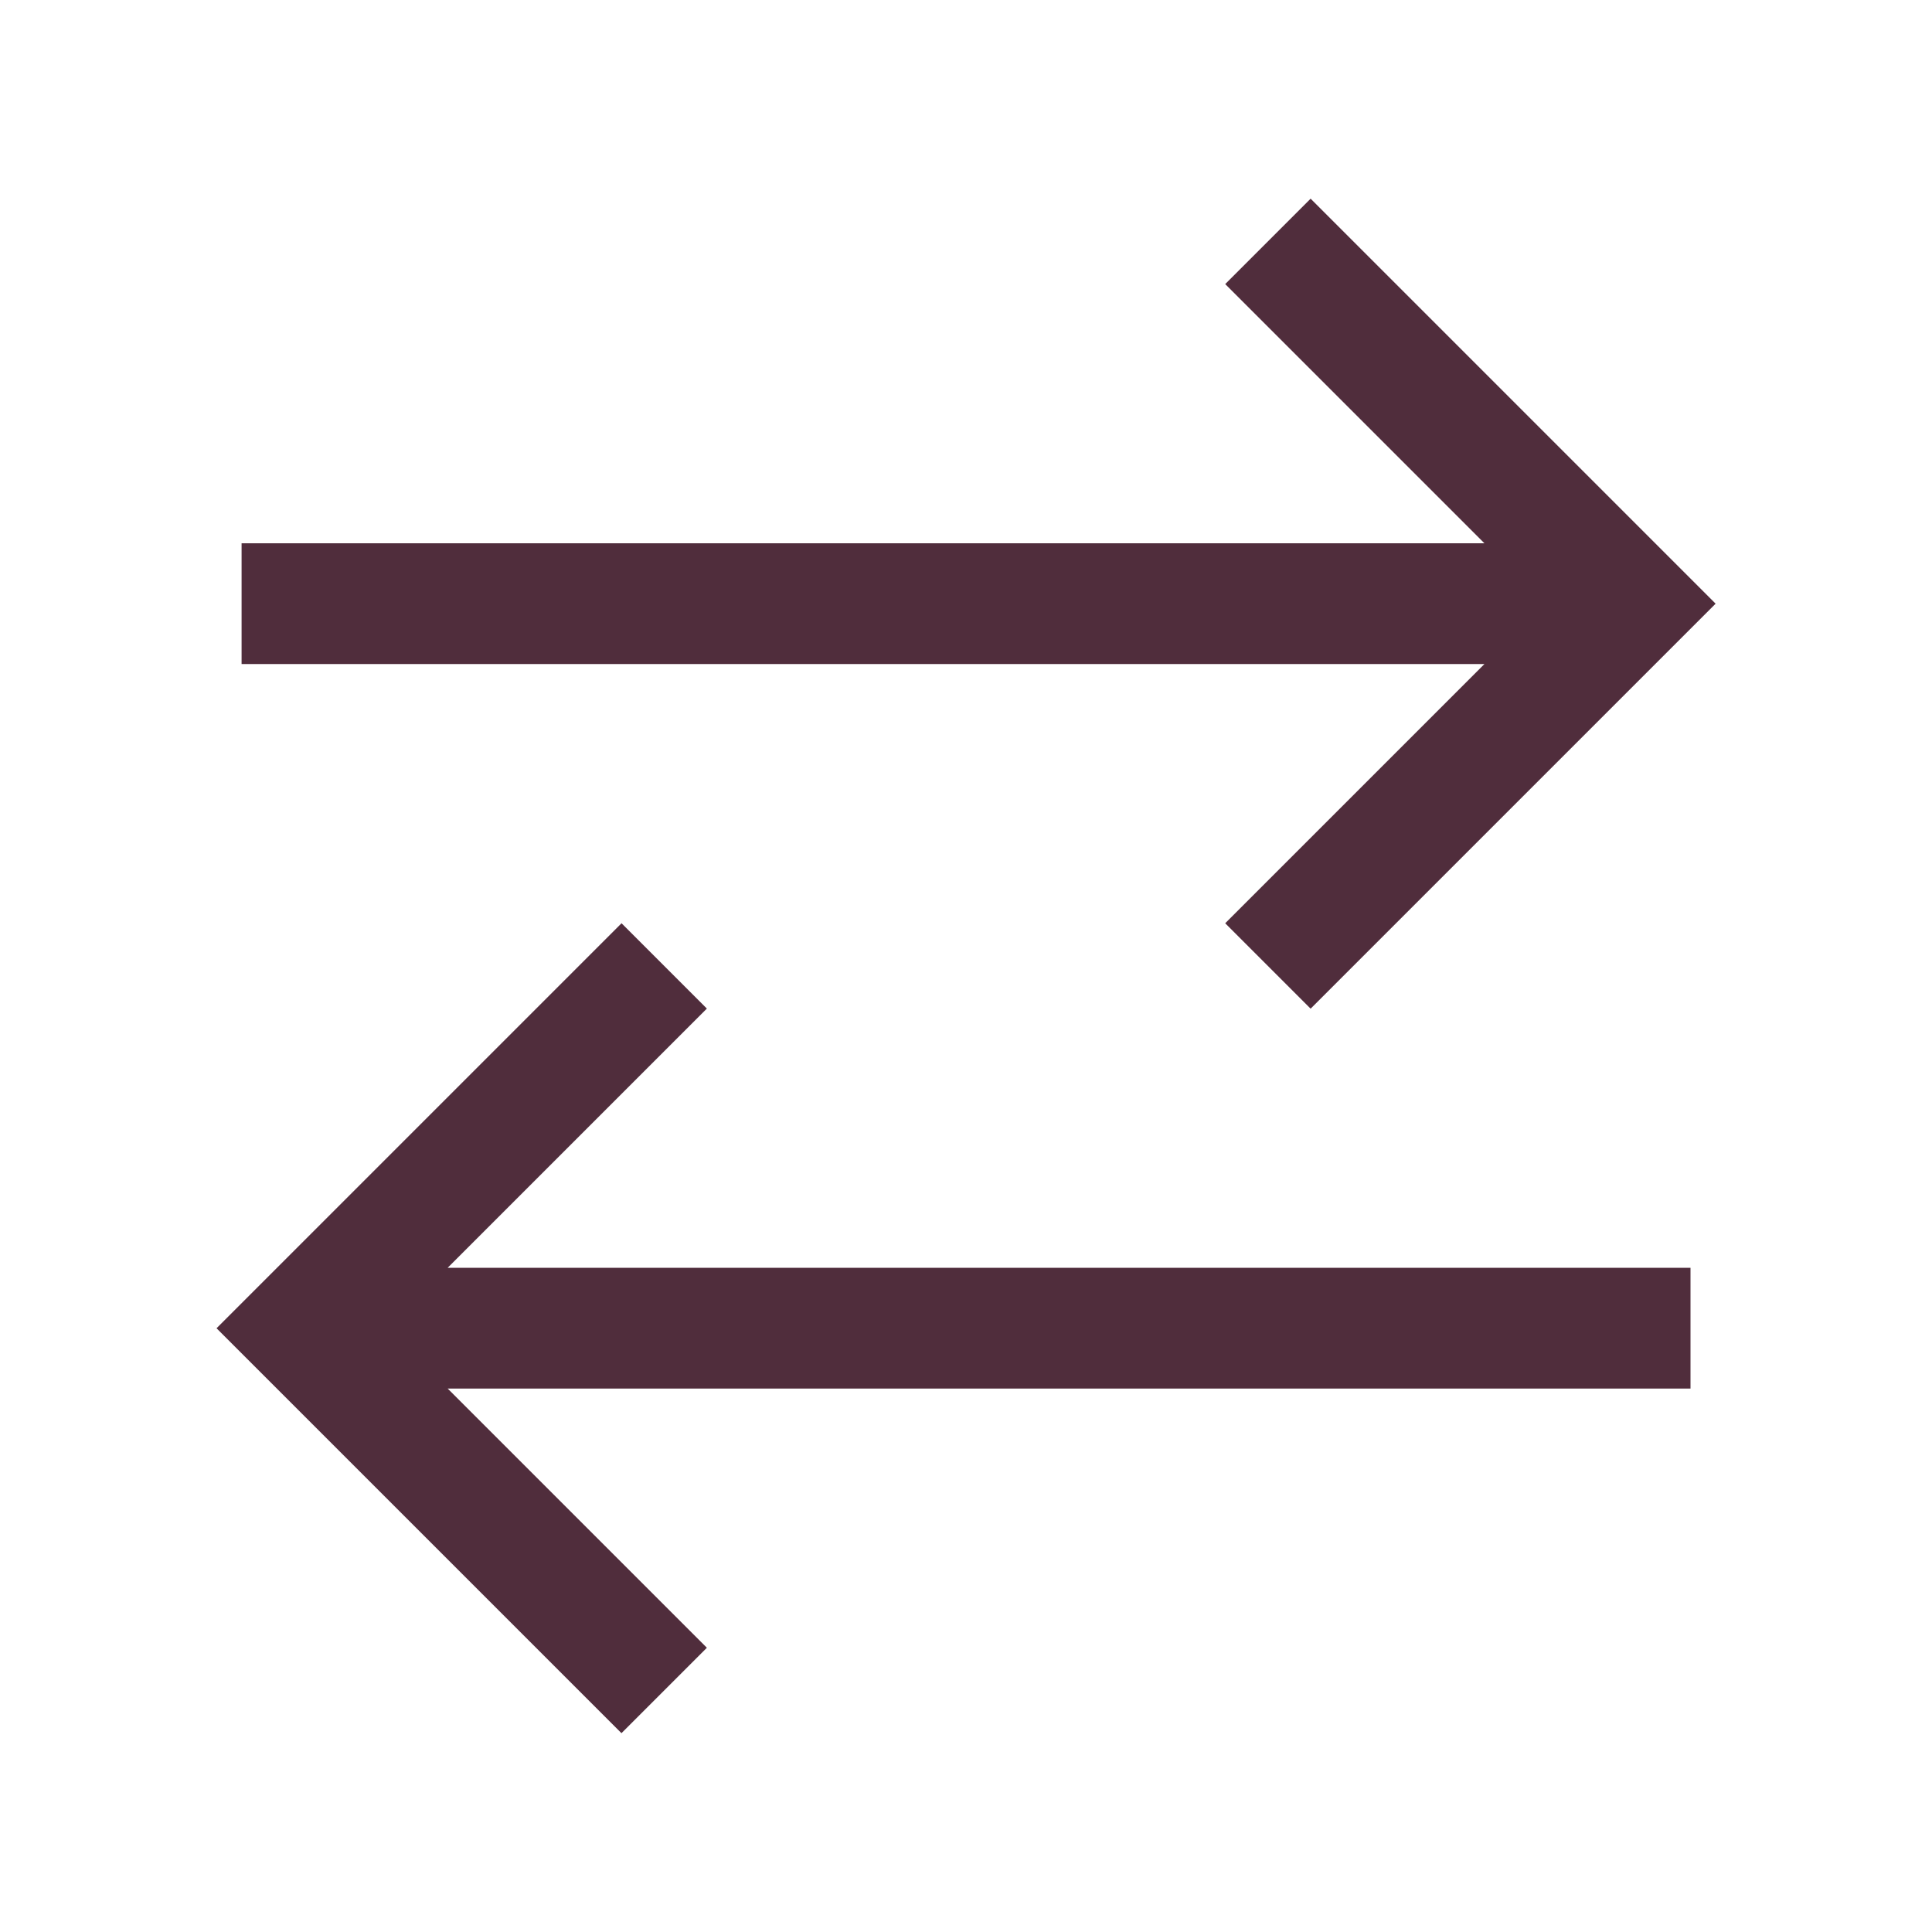
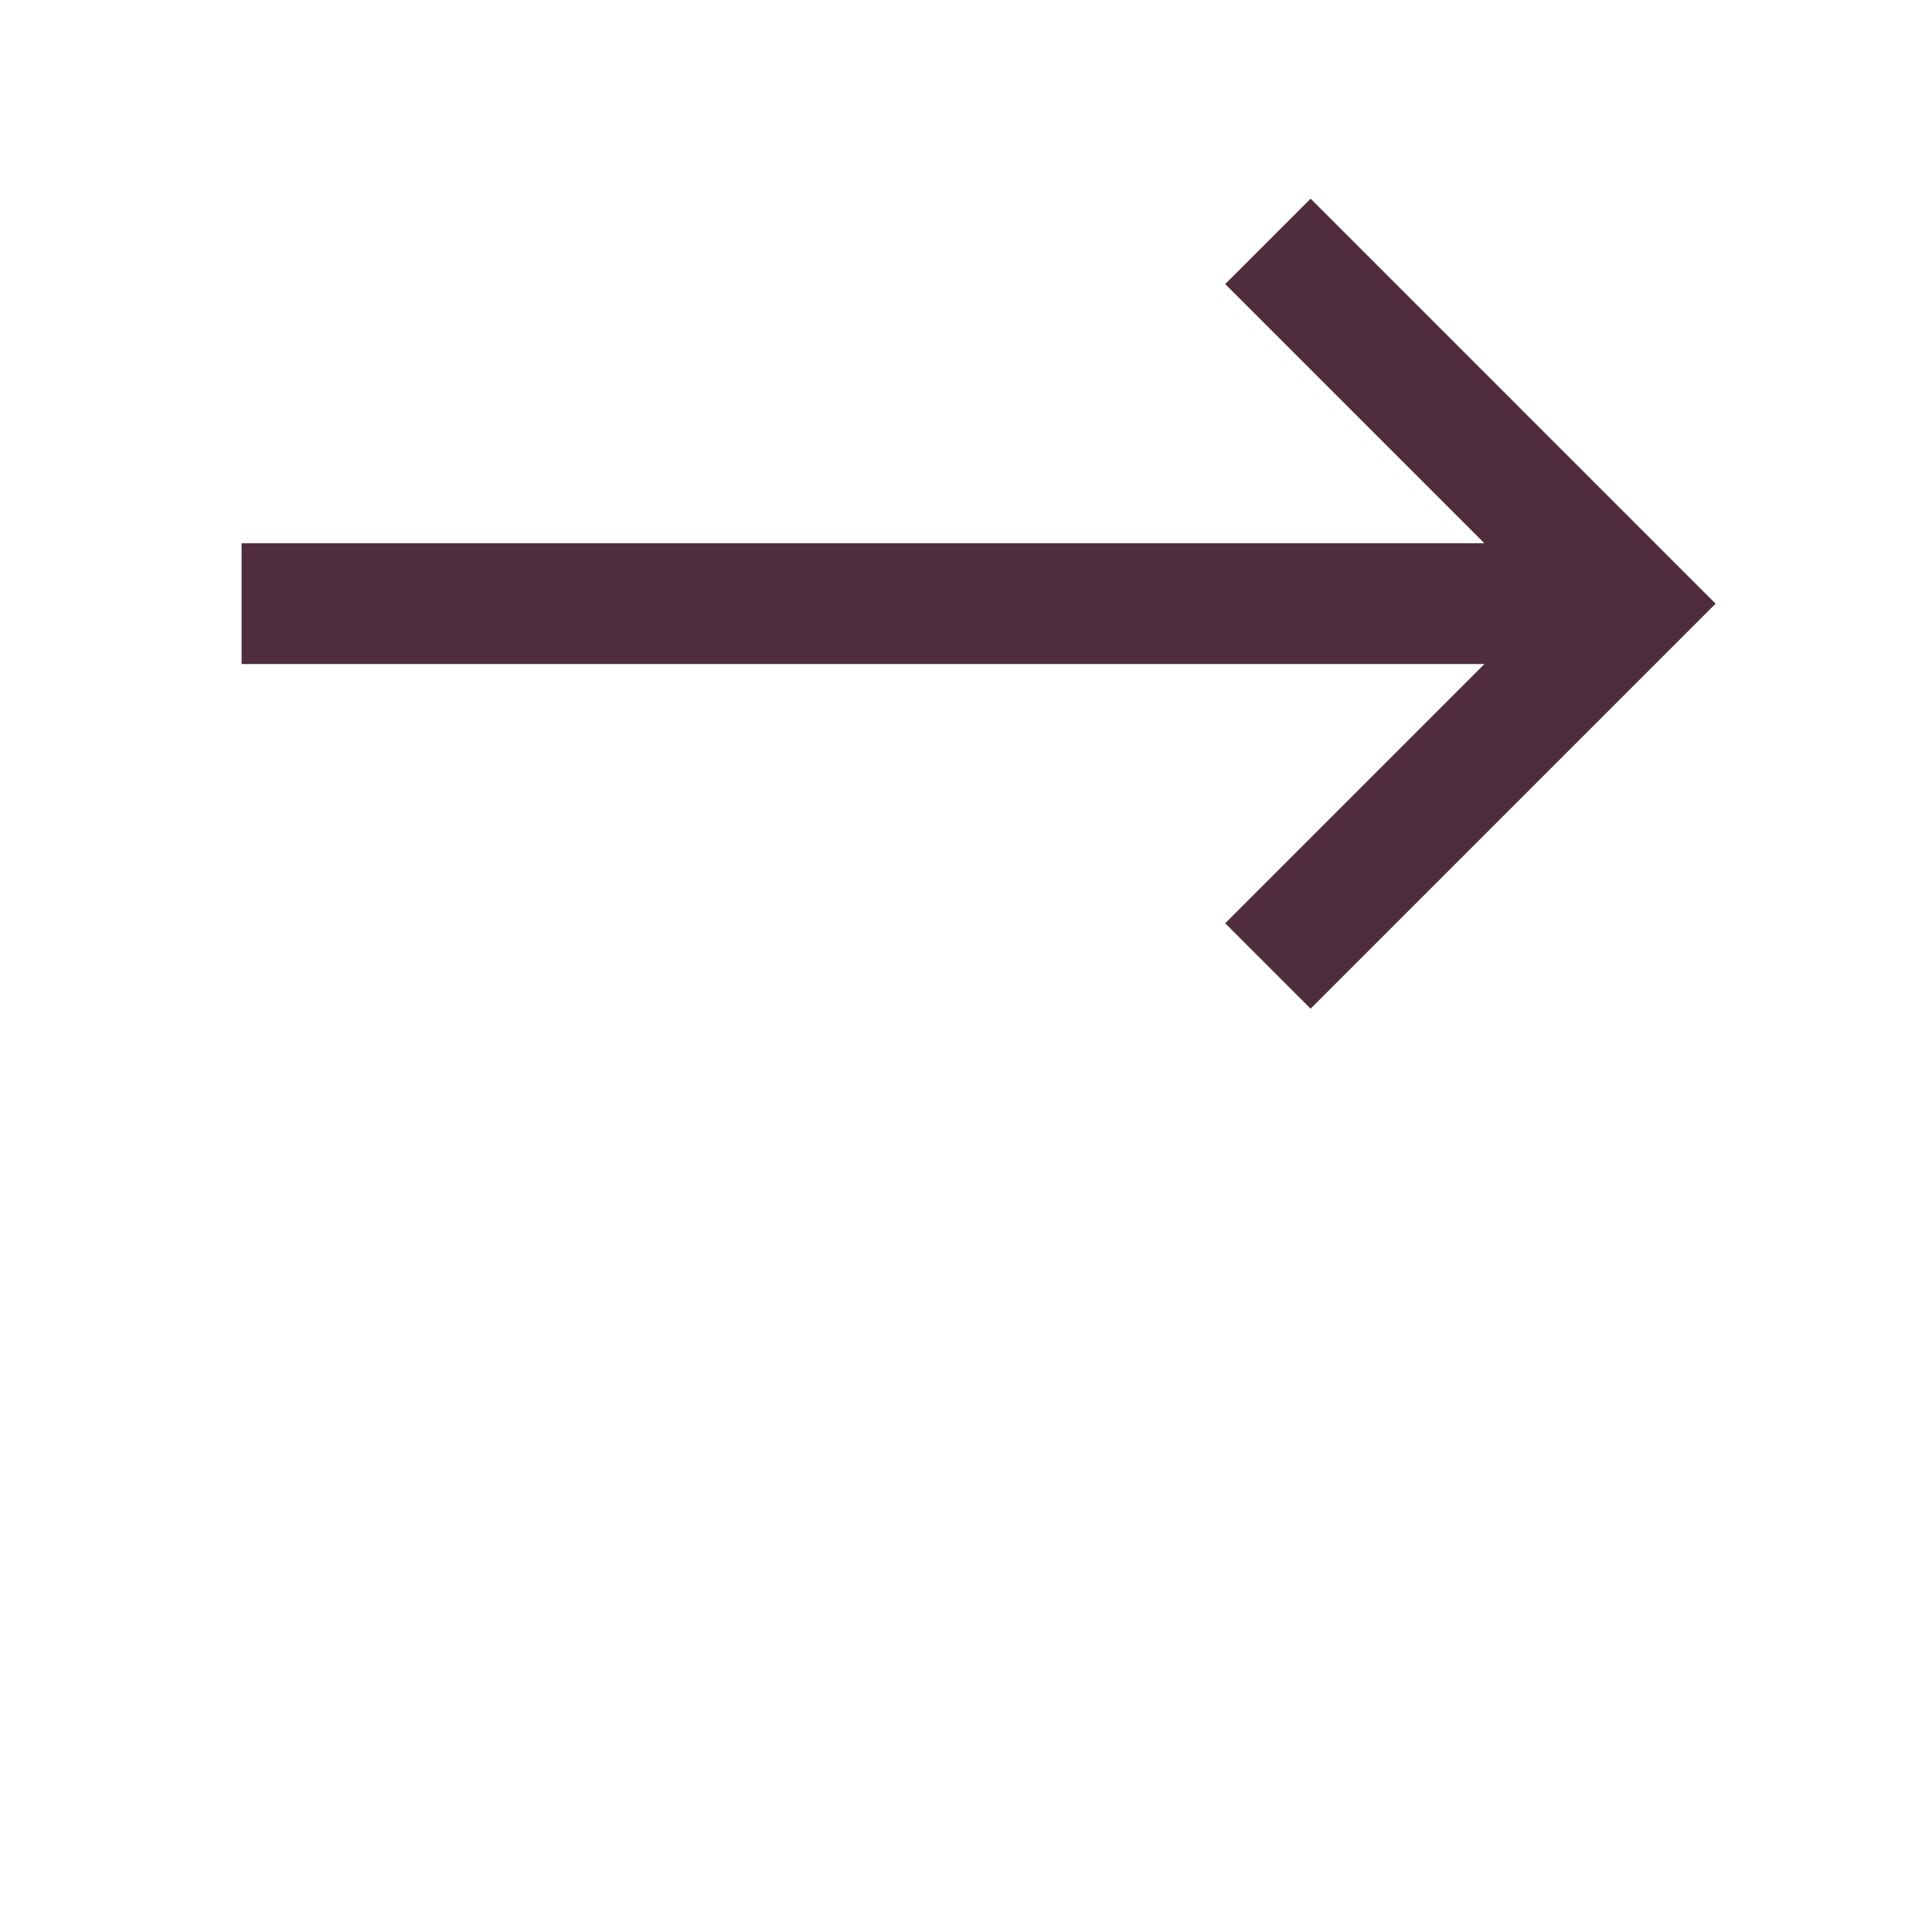
<svg xmlns="http://www.w3.org/2000/svg" width="24" height="24" viewBox="0 0 24 24" fill="none">
-   <path d="M7.72 11.47L2.69 16.5L7.72 21.53L8.781 20.469L5.561 17.249H21V15.749H5.561L8.781 12.529L7.72 11.468V11.47Z" fill="#502D3C" />
  <path d="M21.311 7.5L16.281 12.53L15.22 11.469L18.44 8.249H3.001V6.749H18.44L15.22 3.529L16.281 2.468L21.311 7.498V7.5Z" fill="#502D3C" />
</svg>